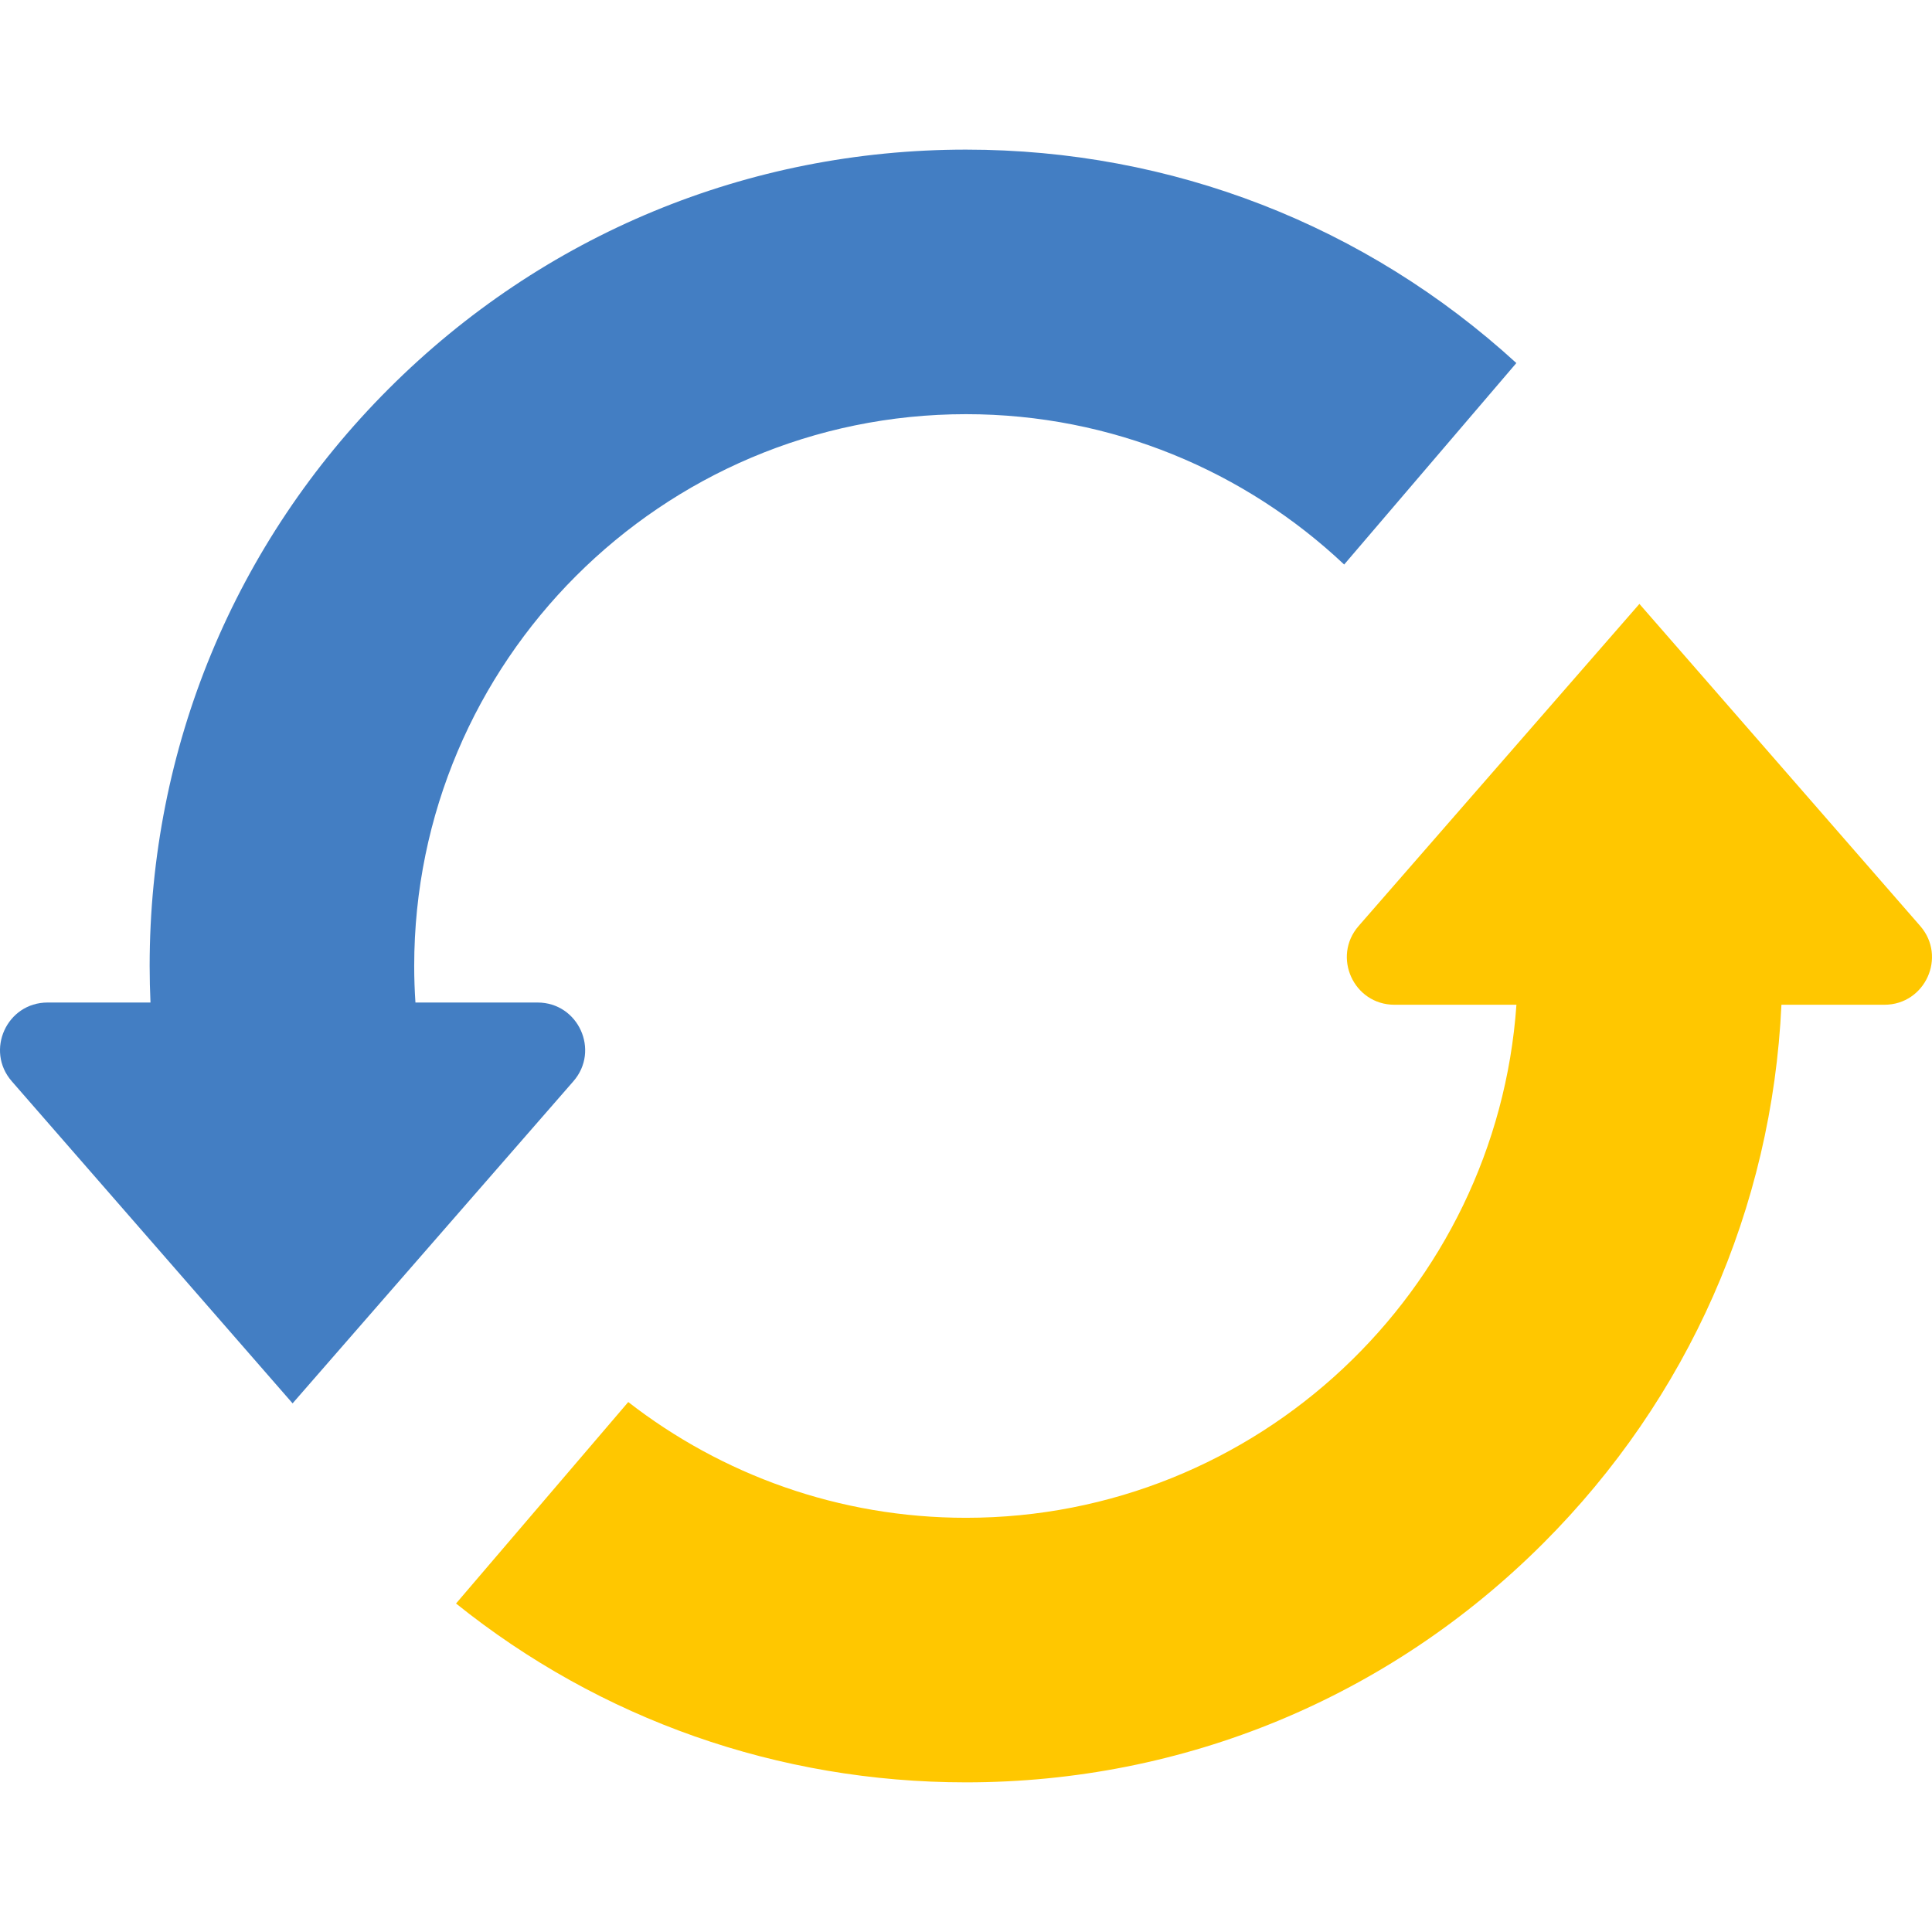
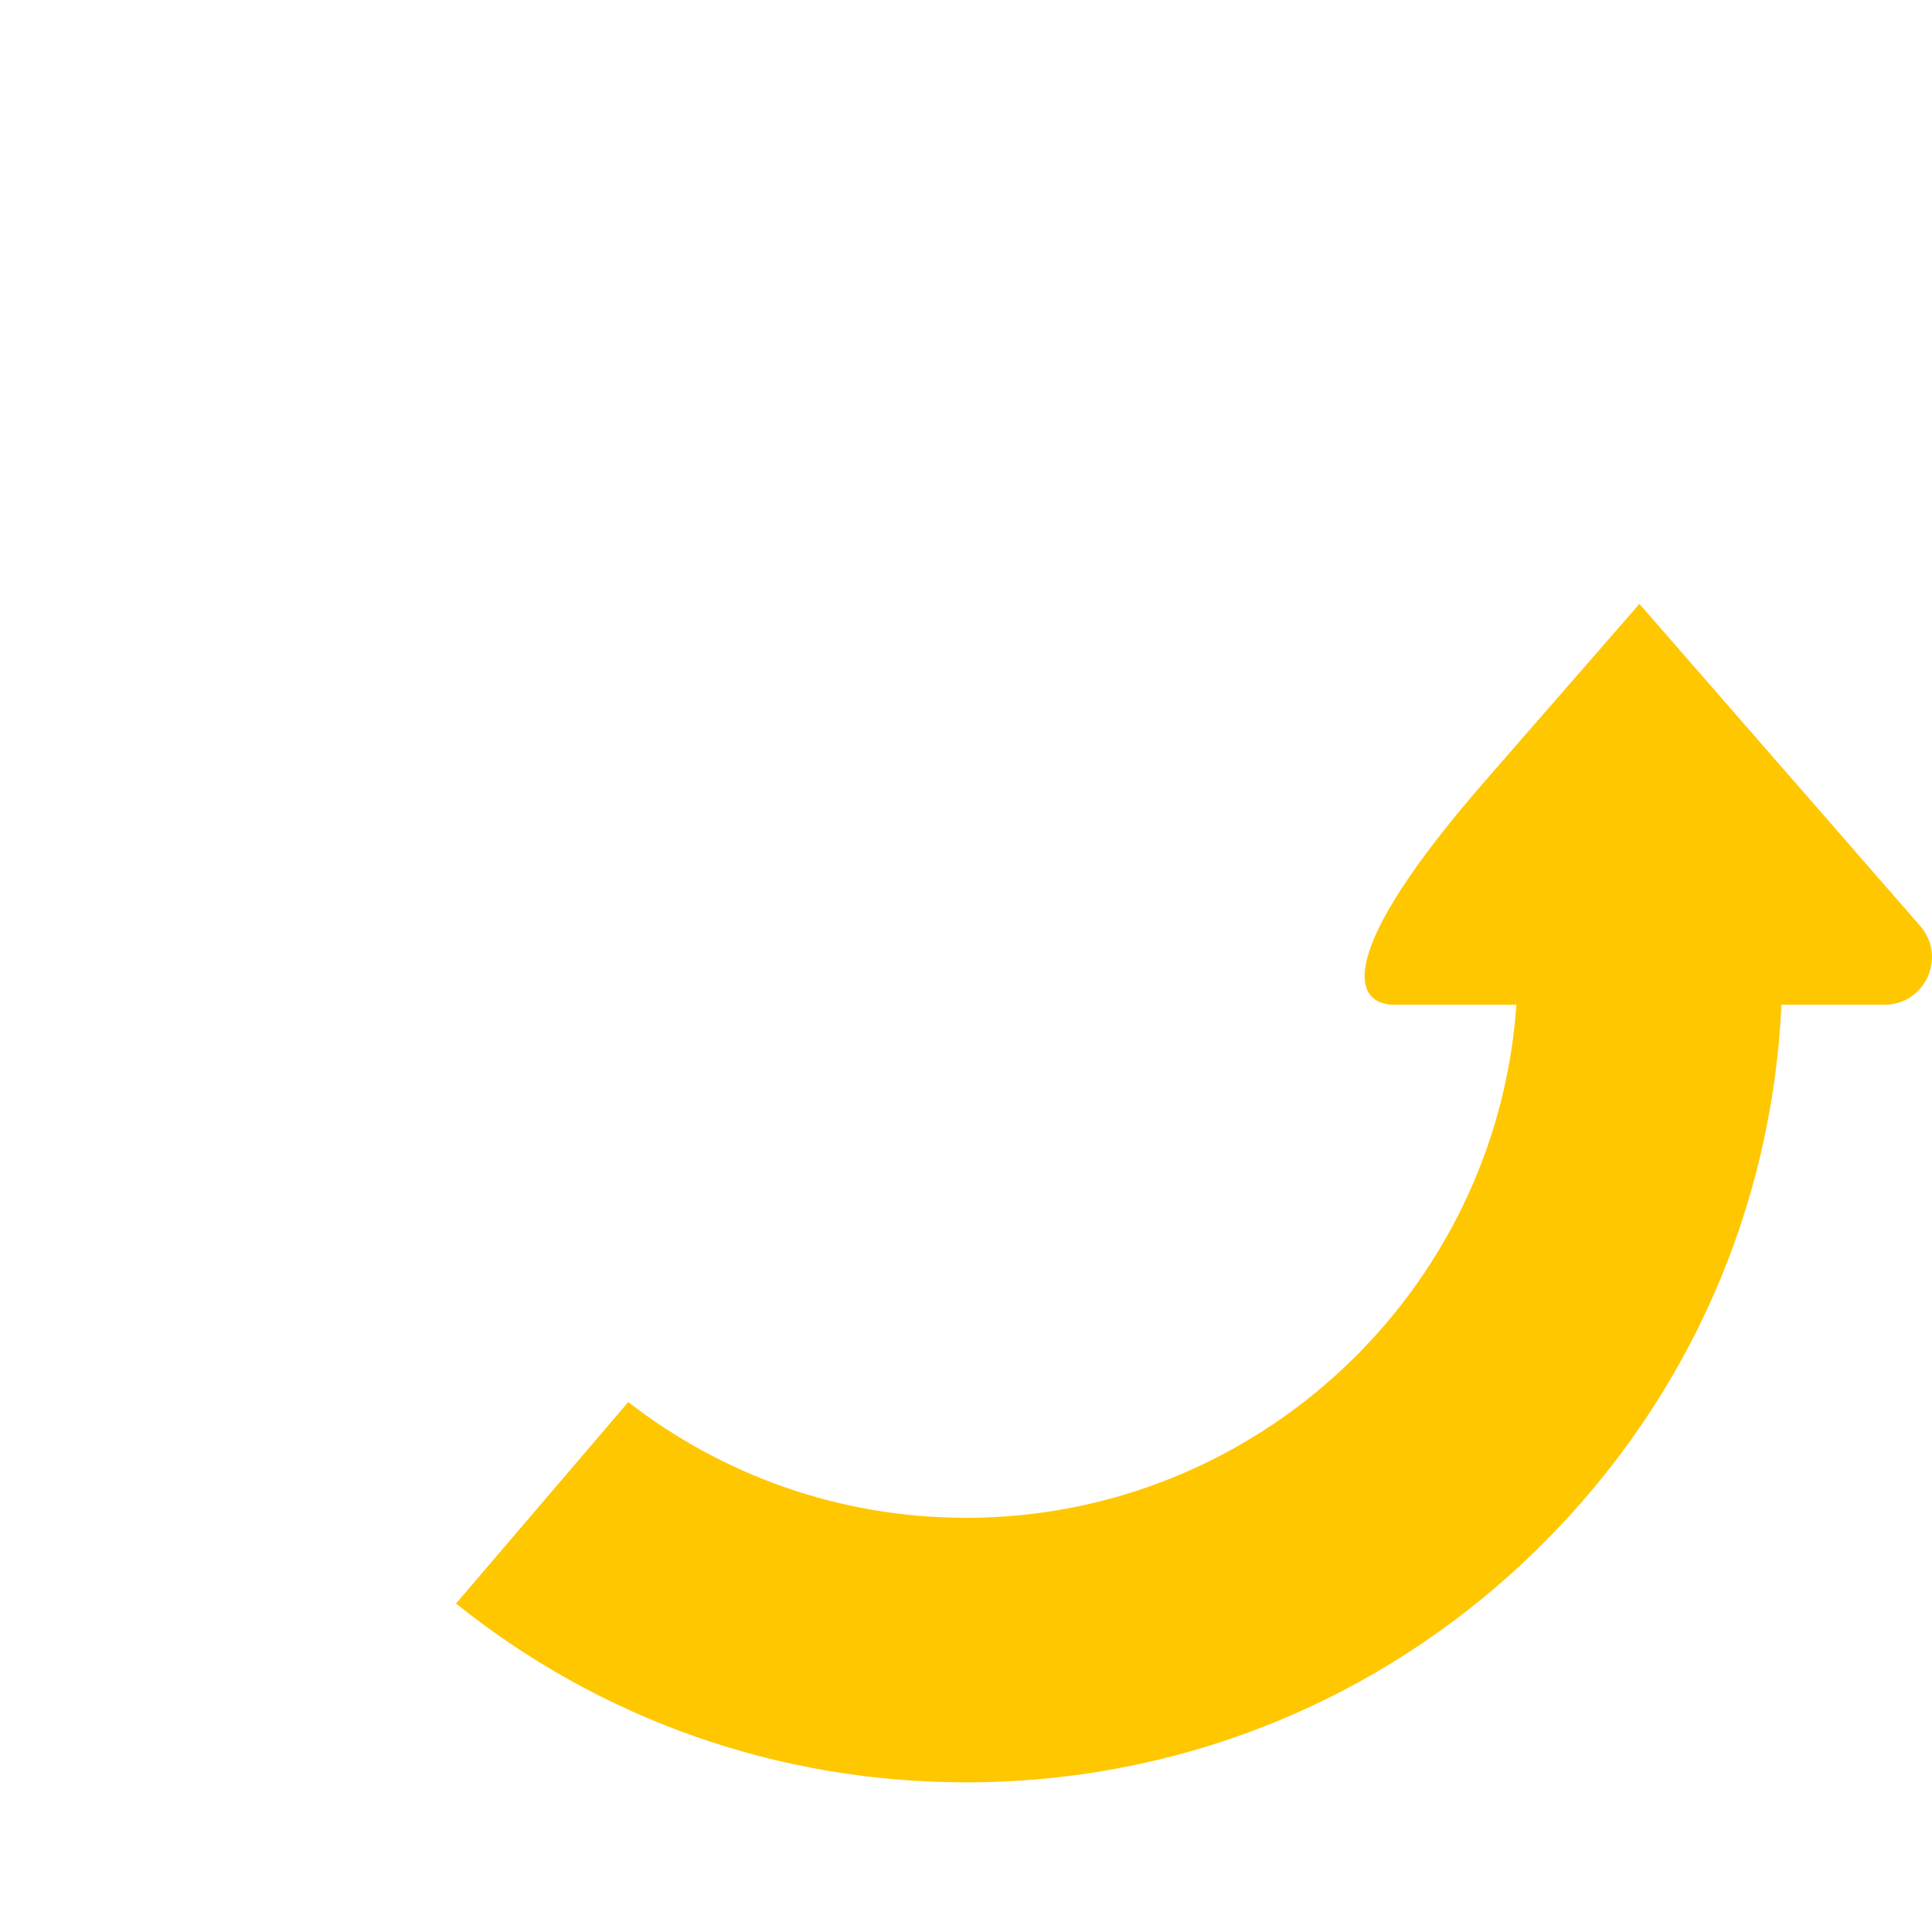
<svg xmlns="http://www.w3.org/2000/svg" width="72" height="72" viewBox="0 0 72 72" fill="none">
  <g clip-path="url(#clip0_3529_20442)">
-     <path d="M21.368 40.296C22.367 39.15 21.553 37.361 20.033 37.361H15.482C15.452 36.911 15.436 36.457 15.436 36C15.436 24.66 24.661 15.435 36 15.435C41.449 15.435 46.409 17.566 50.093 21.038L56.51 13.53C50.893 8.391 43.663 5.576 36 5.576C27.874 5.576 20.234 8.741 14.487 14.487C8.741 20.233 5.577 27.873 5.577 35.999C5.577 36.455 5.588 36.909 5.608 37.361H1.774C0.254 37.361 -0.559 39.15 0.439 40.296L9.087 50.215L10.904 52.299L17.425 44.818L21.368 40.296Z" fill="#437EC3" />
-     <path d="M71.561 34.509L65.111 27.11L61.096 22.506L55.365 29.08L50.632 34.509C49.633 35.655 50.447 37.444 51.967 37.444H56.513C55.769 48.112 46.854 56.564 36 56.564C31.262 56.564 26.894 54.953 23.413 52.25L16.995 59.758C22.372 64.076 29.005 66.423 36 66.423C44.127 66.423 51.767 63.258 57.513 57.512C62.917 52.108 66.037 45.028 66.389 37.444H70.226C71.746 37.444 72.559 35.655 71.561 34.509Z" fill="#FFC700" />
+     <path d="M71.561 34.509L65.111 27.11L61.096 22.506L55.365 29.08C49.633 35.655 50.447 37.444 51.967 37.444H56.513C55.769 48.112 46.854 56.564 36 56.564C31.262 56.564 26.894 54.953 23.413 52.25L16.995 59.758C22.372 64.076 29.005 66.423 36 66.423C44.127 66.423 51.767 63.258 57.513 57.512C62.917 52.108 66.037 45.028 66.389 37.444H70.226C71.746 37.444 72.559 35.655 71.561 34.509Z" fill="#FFC700" />
  </g>
  <defs>
    <clipPath id="clip0_3529_20442">
      <rect width="72" height="72" fill="white" />
    </clipPath>
  </defs>
</svg>